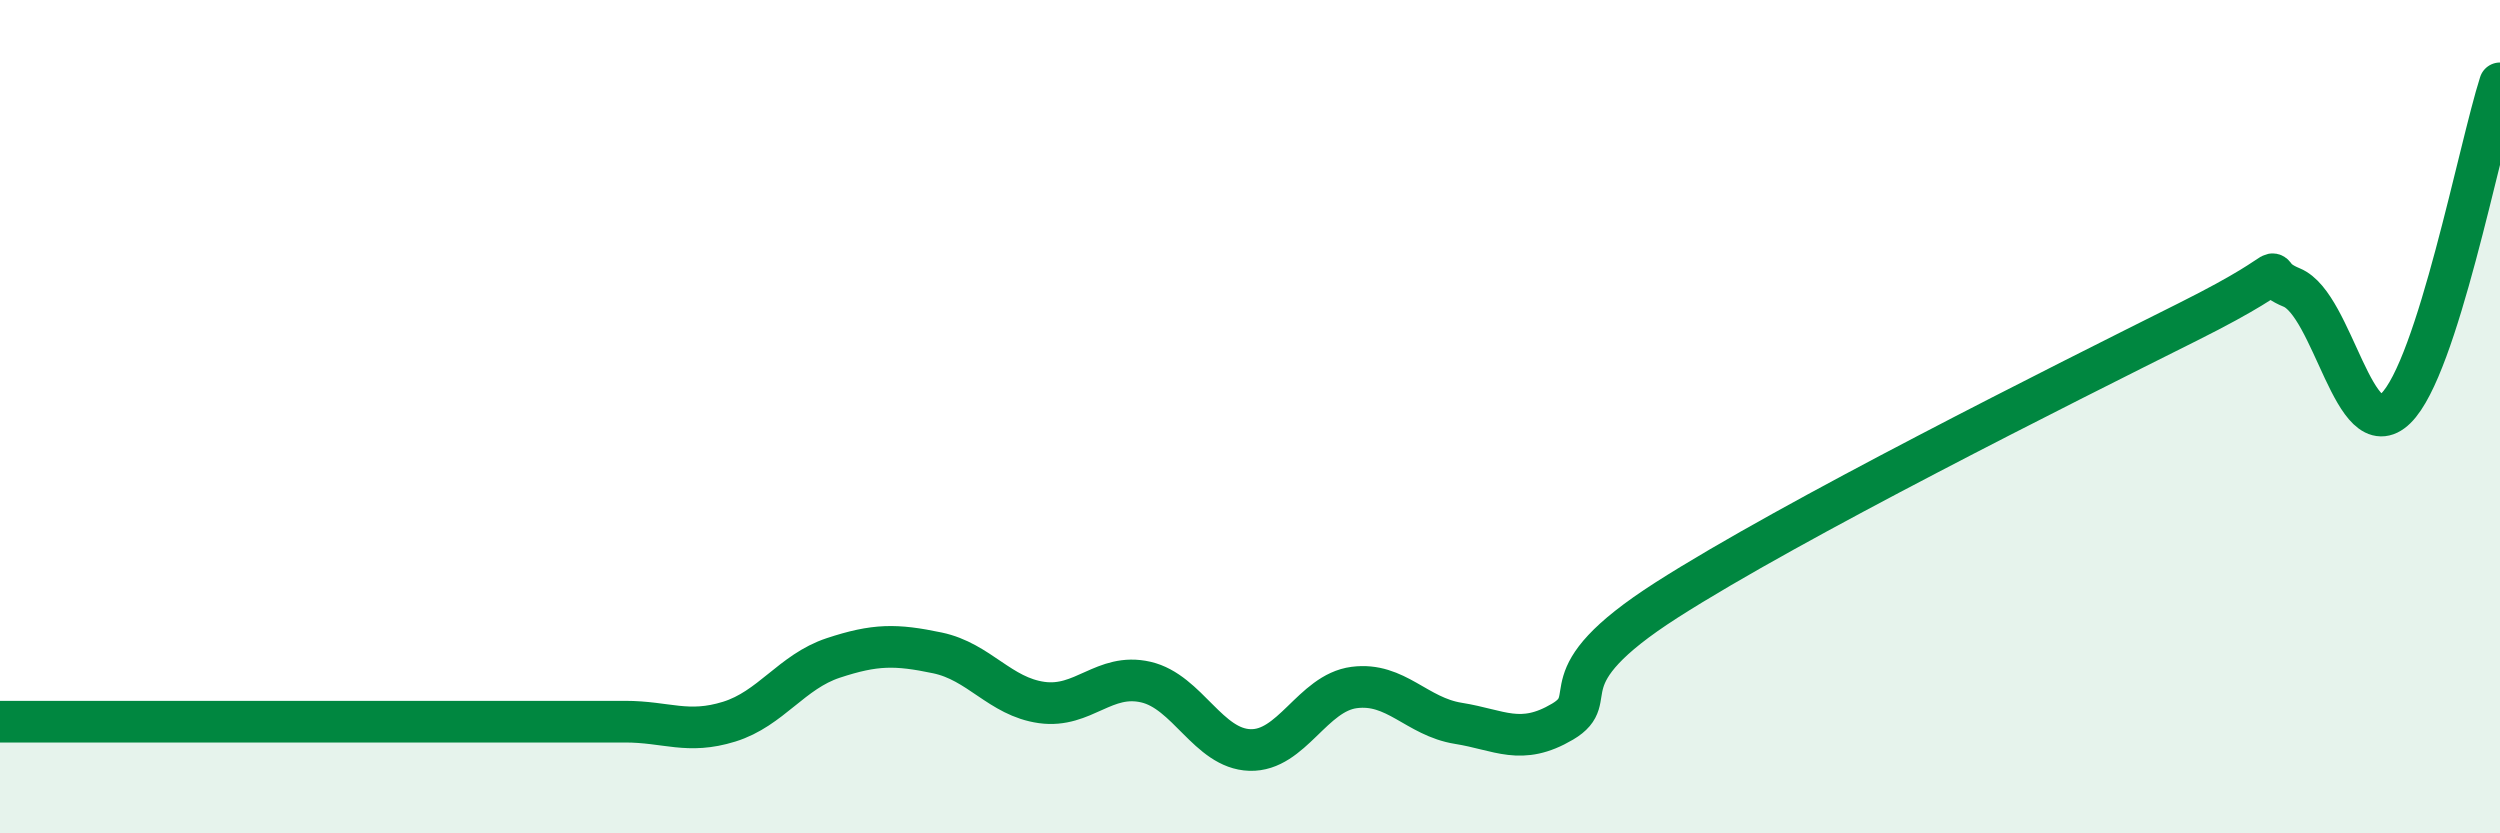
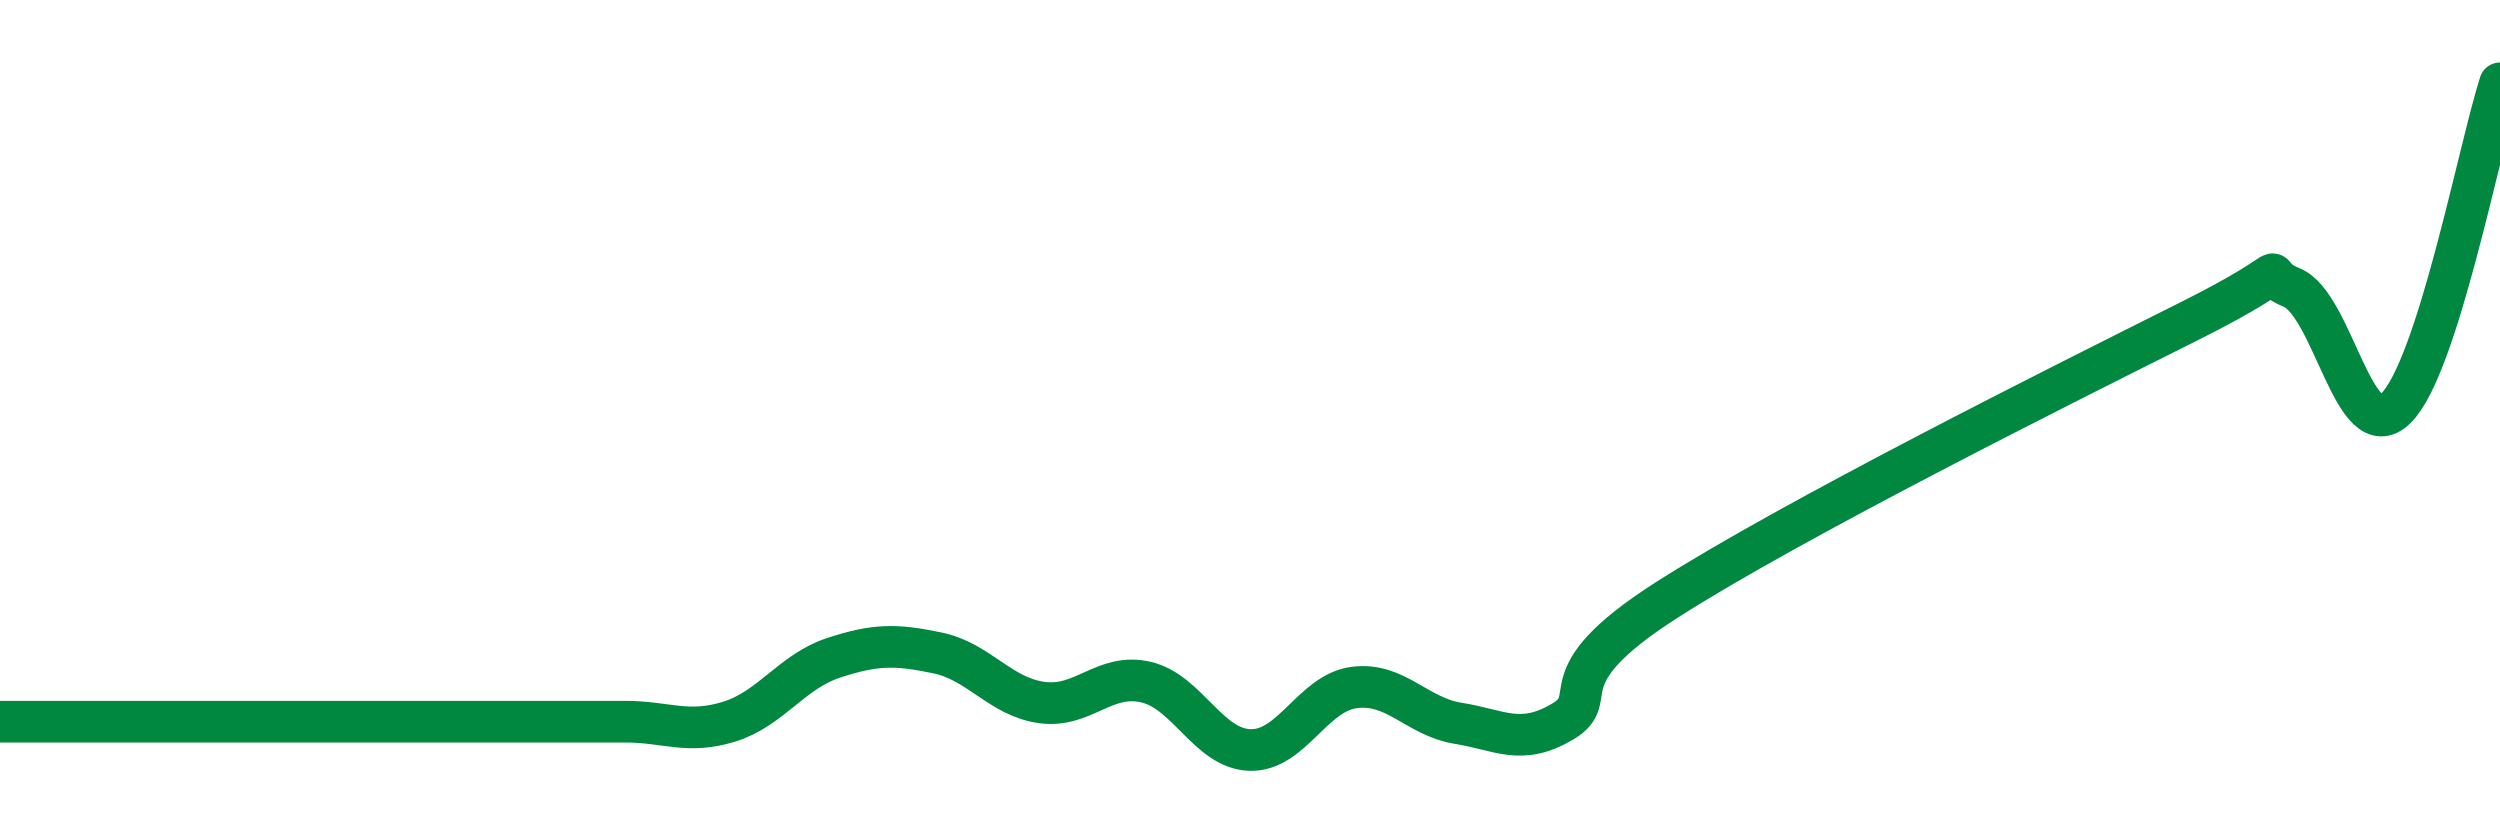
<svg xmlns="http://www.w3.org/2000/svg" width="60" height="20" viewBox="0 0 60 20">
-   <path d="M 0,17.32 C 0.5,17.32 1.5,17.32 2.5,17.32 C 3.5,17.32 4,17.32 5,17.32 C 6,17.32 6.5,17.32 7.5,17.32 C 8.5,17.32 9,17.32 10,17.32 C 11,17.32 11.5,17.32 12.5,17.32 C 13.5,17.32 14,17.32 15,17.32 C 16,17.32 16.5,17.63 17.5,17.32 C 18.5,17.01 19,16.12 20,15.79 C 21,15.46 21.5,15.46 22.5,15.67 C 23.5,15.88 24,16.72 25,16.86 C 26,17 26.5,16.14 27.5,16.37 C 28.5,16.6 29,17.97 30,18 C 31,18.03 31.5,16.63 32.5,16.5 C 33.5,16.37 34,17.2 35,17.36 C 36,17.52 36.5,17.91 37.5,17.32 C 38.5,16.73 37,16.32 40,14.4 C 43,12.48 49.5,9.23 52.5,7.73 C 55.5,6.23 54,6.49 55,6.9 C 56,7.31 56.5,10.78 57.5,9.8 C 58.5,8.82 59.5,3.56 60,2L60 20L0 20Z" fill="#008740" opacity="0.1" stroke-linecap="round" stroke-linejoin="round" />
  <path d="M 0,17.32 C 0.5,17.32 1.5,17.32 2.5,17.32 C 3.5,17.32 4,17.32 5,17.32 C 6,17.32 6.5,17.32 7.5,17.32 C 8.5,17.32 9,17.32 10,17.32 C 11,17.32 11.5,17.32 12.5,17.32 C 13.5,17.32 14,17.32 15,17.32 C 16,17.32 16.5,17.63 17.5,17.32 C 18.5,17.01 19,16.12 20,15.79 C 21,15.46 21.5,15.46 22.5,15.67 C 23.5,15.88 24,16.72 25,16.86 C 26,17 26.5,16.14 27.5,16.37 C 28.5,16.6 29,17.97 30,18 C 31,18.03 31.5,16.63 32.5,16.5 C 33.5,16.37 34,17.2 35,17.36 C 36,17.52 36.5,17.91 37.5,17.32 C 38.5,16.73 37,16.32 40,14.4 C 43,12.48 49.5,9.23 52.5,7.73 C 55.5,6.23 54,6.49 55,6.9 C 56,7.31 56.5,10.78 57.5,9.8 C 58.5,8.82 59.5,3.56 60,2" stroke="#008740" stroke-width="1" fill="none" stroke-linecap="round" stroke-linejoin="round" />
</svg>